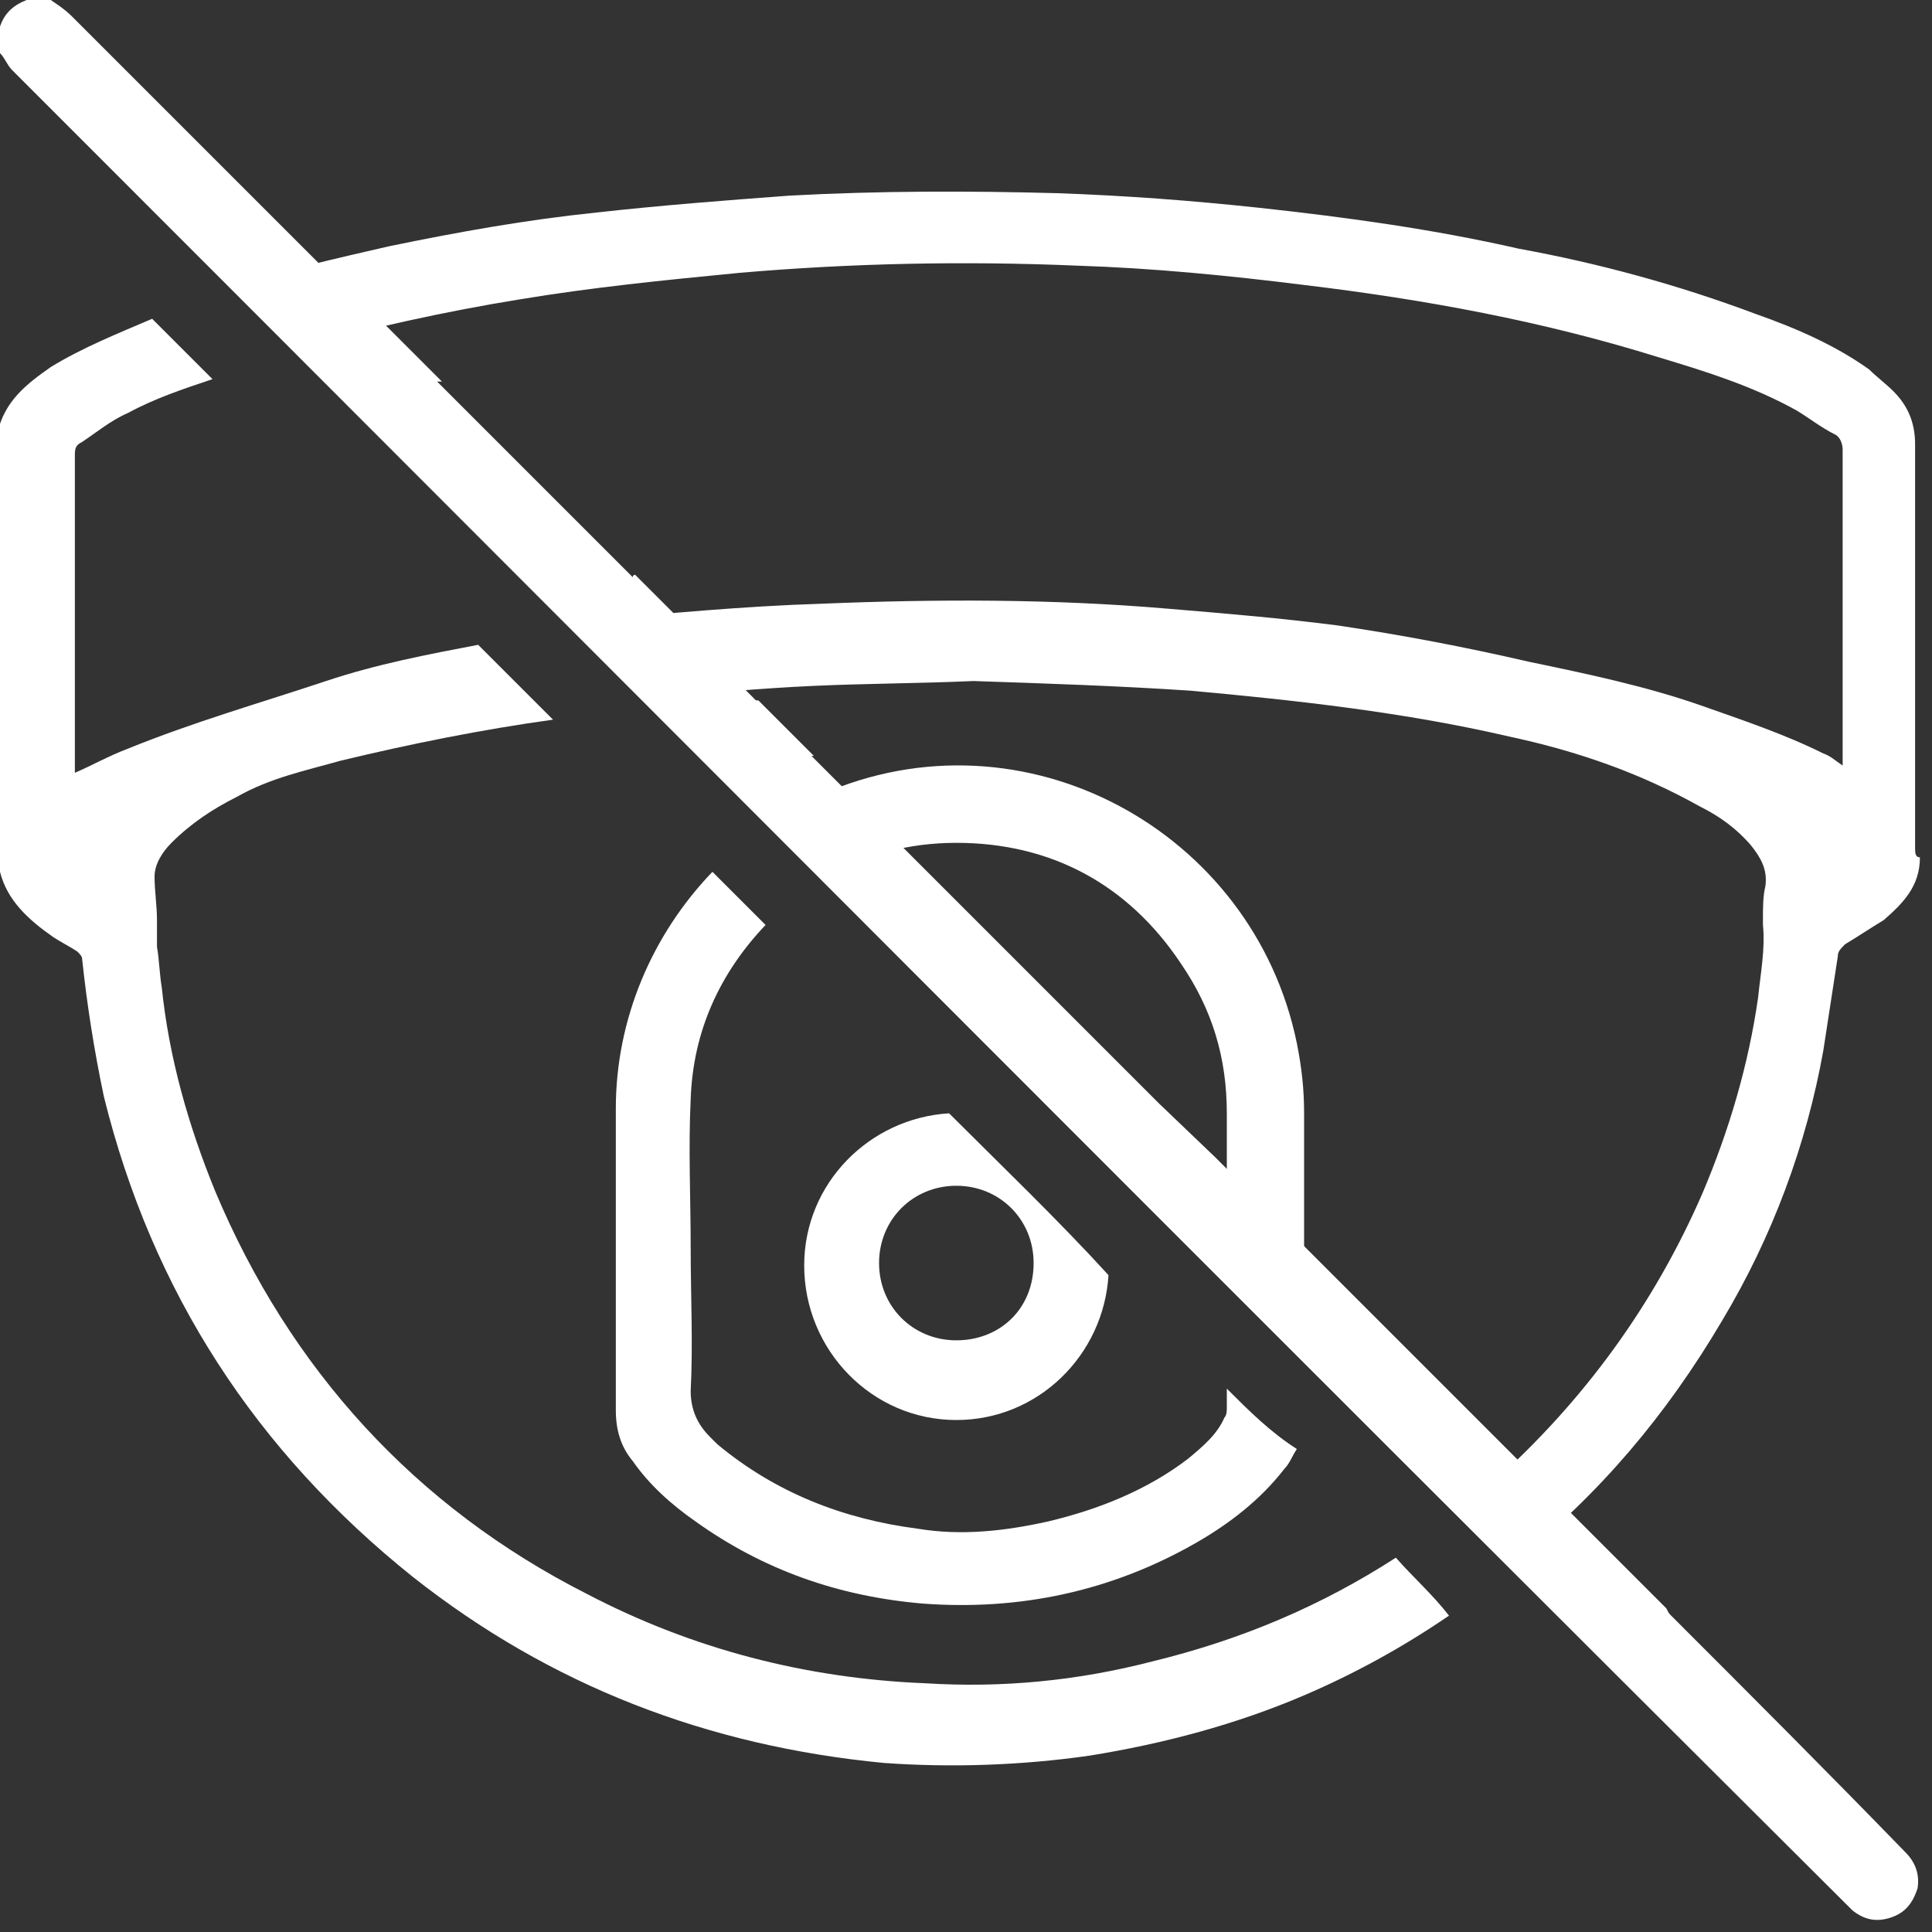
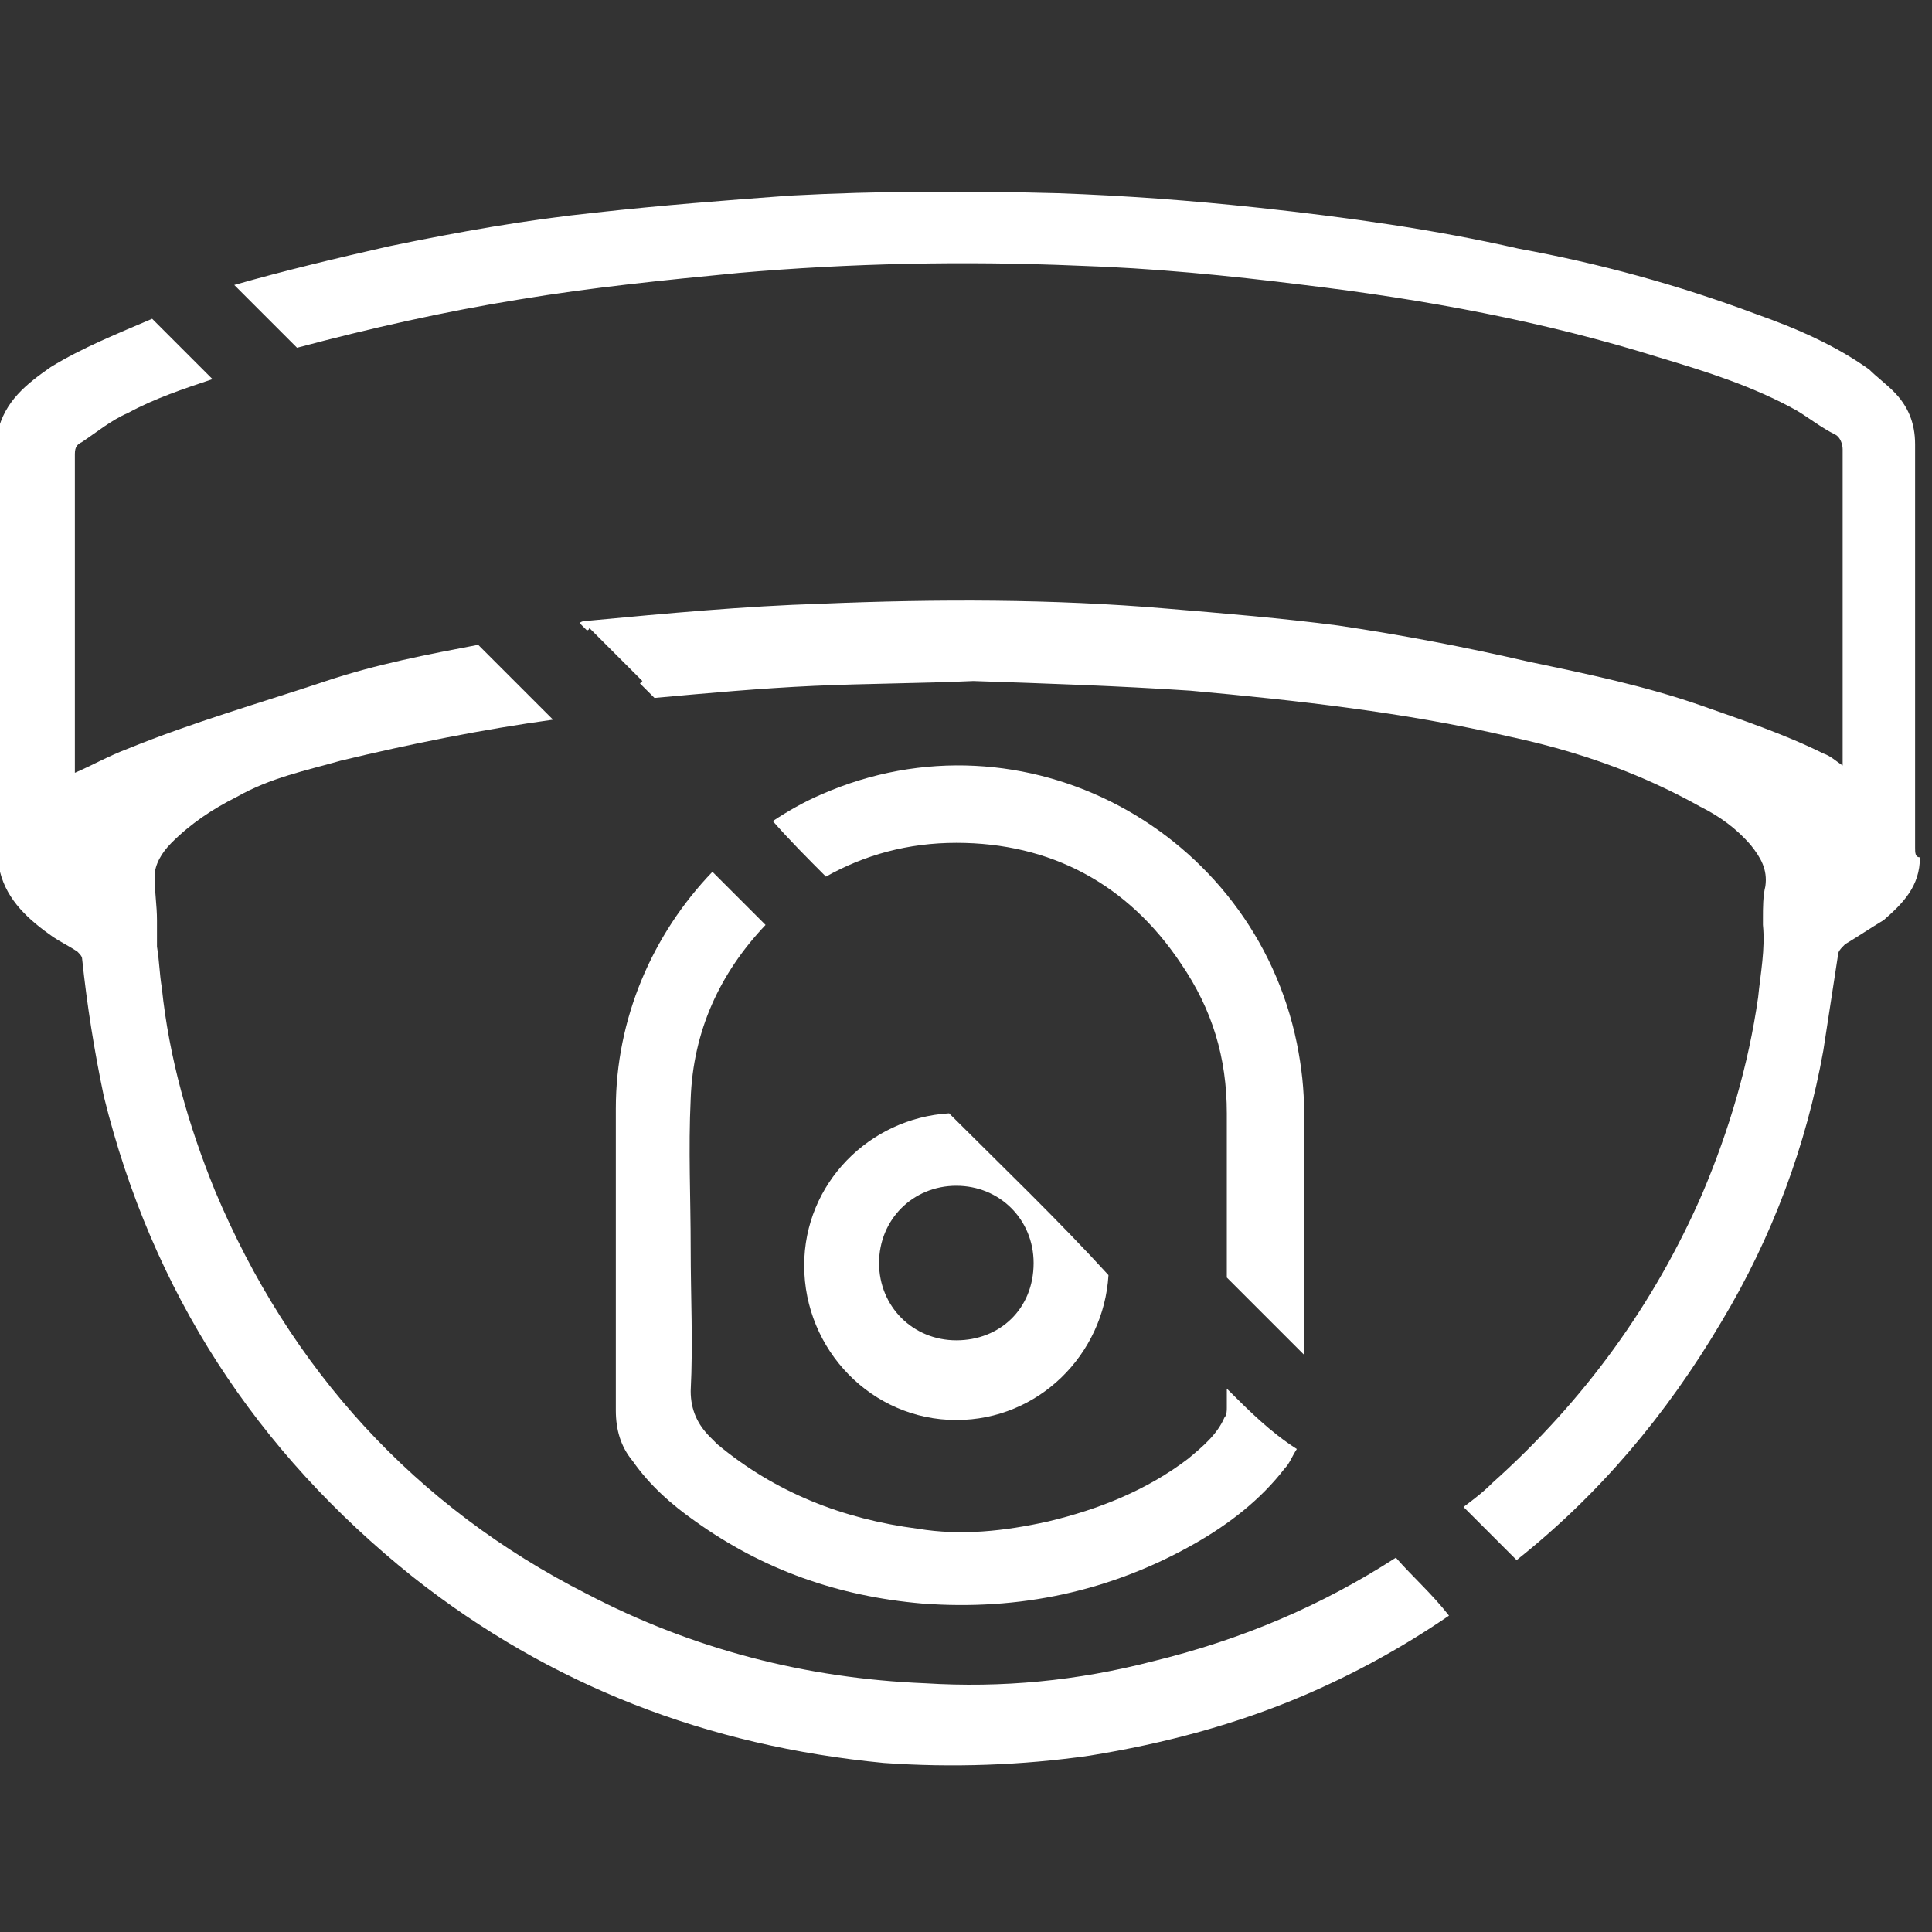
<svg xmlns="http://www.w3.org/2000/svg" x="0px" y="0px" width="80px" height="80px" viewBox="0 0 80 80" style="enable-background:new 0 0 80 80;" xml:space="preserve">
  <rect x="0" y="0" width="80" height="80" fill="#333333" stroke="none" />
  <style type="text/css"> .st0{opacity:0;fill:#FFFFFF;} .st1{fill:#FFFFFF;} </style>
  <defs> </defs>
  <g>
    <path class="st0" d="M0,17.9C0,11.9,0,6,0,0c26.7,0,53.3,0,80,0c0,26.7,0,53.3,0,80c-26.7,0-53.3,0-80,0c0-14.6,0-29.3,0-43.9 c0.3,1.2,1.2,2,2.2,2.7c0.3,0.2,0.7,0.4,1,0.6c0.1,0.1,0.2,0.2,0.2,0.3c0.2,1.9,0.5,3.8,0.9,5.7c2,8.1,6.3,14.7,12.8,19.9 c5.7,4.5,12.2,7,19.5,7.7c2.8,0.2,5.7,0.1,8.5-0.3c3.1-0.5,6.1-1.3,8.9-2.5c7.3-3.2,13-8.3,17.1-15.2c2.1-3.5,3.5-7.3,4.2-11.2 c0.2-1.3,0.4-2.6,0.6-3.9c0-0.2,0.1-0.3,0.3-0.5c0.5-0.3,1.1-0.7,1.6-1c0.8-0.7,1.5-1.4,1.5-2.6c0-0.2,0-0.3,0-0.5 c0-5.6,0-11.1,0-16.7c0-0.9-0.3-1.6-0.9-2.2c-0.3-0.3-0.7-0.6-1-0.9c-1.4-1-3-1.7-4.7-2.3c-3.2-1.2-6.5-2.1-9.8-2.7 C59.4,9.5,55.8,9,52.1,8.6c-2.8-0.3-5.5-0.5-8.3-0.6c-3.7-0.1-7.4-0.1-11.1,0.1c-2.7,0.2-5.3,0.4-8,0.7c-2.9,0.3-5.7,0.8-8.6,1.4 c-3.1,0.7-6.1,1.4-9,2.5c-1.7,0.6-3.4,1.3-5,2.3C1.2,15.8,0.3,16.6,0,17.9z" />
-     <path class="st1" d="M69.2,66.9c-0.1-0.1-0.1-0.1-0.2-0.3l-3.3-3.3c0,0,0,0,0,0c-3.4-3.4-6.9-6.9-10.3-10.3c0,0-0.1-0.1-0.1-0.1 c0,0,0,0,0,0L53,50.6c0,0,0,0,0,0c-0.9-0.9-1.8-1.8-2.7-2.7c0,0,0,0,0,0L48,45.7c0,0,0,0,0,0c-4.8-4.8-9.6-9.6-14.4-14.4 c0,0,0,0,0.1,0L31.4,29c0,0,0,0-0.1,0c-1-1-1.9-1.9-2.9-2.9c0,0,0,0,0.1-0.1l-2.2-2.2c0,0-0.1,0-0.1,0.1c-2.7-2.7-5.4-5.4-8.1-8.1 c0,0,0.1,0,0.2,0l-3.2-3.2c-0.2,0-0.3,0-0.4-0.2C10.9,8.6,6.9,4.6,3,0.7C2.7,0.4,2.4,0.2,2.1,0c-0.3,0-0.6,0-1,0 C0.6,0.2,0.2,0.5,0,1.1c0,0.4,0,0.7,0,1.1c0.2,0.2,0.3,0.5,0.5,0.7c25.3,25.3,50.6,50.7,76,76c0.1,0.1,0.1,0.1,0.2,0.2 c0.5,0.4,1,0.5,1.6,0.3c0.6-0.2,0.9-0.6,1.1-1.2c0.1-0.6-0.1-1.1-0.5-1.5C75.6,73.3,72.4,70.1,69.2,66.9z" />
    <g>
      <path class="st1" d="M57.8,64.5c-3.1,2-6.4,3.4-10.1,4.3c-3.1,0.8-6.2,1.1-9.4,0.9c-4.9-0.2-9.6-1.4-14-3.7 C17.2,62.4,12,56.7,8.9,49.3c-1.1-2.7-1.9-5.5-2.2-8.4c-0.1-0.6-0.1-1.1-0.2-1.7c0-0.1,0-0.2,0-0.3c0-0.3,0-0.5,0-0.8 c0-0.6-0.1-1.2-0.1-1.8c0-0.5,0.3-1,0.7-1.4c0.8-0.8,1.7-1.4,2.7-1.9c1.4-0.8,2.9-1.1,4.3-1.5c2.9-0.7,5.9-1.3,8.8-1.7 c-1-1-2-2-3.1-3.1c-2.1,0.4-4.2,0.8-6.3,1.5c-2.7,0.9-5.5,1.7-8.2,2.8c-0.8,0.3-1.5,0.7-2.2,1c0,0,0-0.1,0-0.2c0-4.3,0-8.7,0-13 c0-0.3,0.1-0.4,0.3-0.5c0.6-0.4,1.2-0.9,1.9-1.2c1.1-0.6,2.3-1,3.5-1.4c-0.8-0.8-1.6-1.6-2.5-2.5c-1.4,0.6-2.9,1.2-4.2,2 c-1,0.7-1.9,1.4-2.2,2.7C0,23.9,0,30,0,36.1c0.3,1.2,1.2,2,2.2,2.7c0.3,0.2,0.7,0.4,1,0.6c0.1,0.1,0.2,0.2,0.2,0.3 c0.2,1.9,0.5,3.8,0.9,5.7c2,8.1,6.3,14.7,12.8,19.9c5.7,4.5,12.2,7,19.5,7.7c2.8,0.2,5.7,0.1,8.5-0.3c3.1-0.5,6.1-1.3,8.9-2.5 c2.1-0.9,4.1-2,6-3.3C59.3,66,58.5,65.3,57.8,64.5z" />
      <path class="st1" d="M79.3,35.1c0-5.6,0-11.1,0-16.7c0-0.9-0.3-1.6-0.9-2.2c-0.3-0.3-0.7-0.6-1-0.9c-1.4-1-3-1.7-4.7-2.3 c-3.2-1.2-6.5-2.1-9.8-2.7C59.4,9.5,55.8,9,52.1,8.6c-2.8-0.3-5.5-0.5-8.3-0.6c-3.7-0.1-7.4-0.1-11.1,0.1c-2.7,0.2-5.3,0.4-8,0.7 c-2.9,0.3-5.7,0.8-8.6,1.4c-2.2,0.5-4.3,1-6.4,1.6c0.9,0.9,1.7,1.7,2.6,2.6c3-0.8,6.1-1.5,9.2-2c3-0.5,6-0.8,9.1-1.1 c4.6-0.4,9.3-0.5,14-0.3c3.1,0.1,6.2,0.4,9.4,0.8c5,0.6,9.9,1.5,14.7,3c2,0.6,3.9,1.2,5.7,2.2c0.5,0.3,1,0.7,1.6,1 c0.2,0.1,0.3,0.4,0.3,0.6c0,4.3,0,8.5,0,12.8c0,0.1,0,0.2,0,0.3c-0.3-0.2-0.5-0.4-0.8-0.5c-1.6-0.8-3.4-1.4-5.1-2 c-2.3-0.8-4.7-1.3-7.1-1.8c-2.6-0.6-5.2-1.1-7.9-1.5c-2.3-0.3-4.7-0.5-7.1-0.7c-4.7-0.4-9.5-0.4-14.3-0.2 c-3.2,0.1-6.4,0.4-9.6,0.7c-0.1,0-0.3,0-0.4,0.1c0.1,0.1,0.2,0.2,0.3,0.3c0,0,0.1,0,0.1-0.1l2.2,2.2c0,0,0,0-0.1,0.1 c0.2,0.2,0.4,0.4,0.6,0.6c2.2-0.2,4.4-0.4,6.6-0.5c2.2-0.1,4.4-0.1,6.6-0.2c3,0.1,6,0.2,9,0.4c4.4,0.4,8.9,0.9,13.2,1.9 c2.8,0.6,5.4,1.5,7.9,2.9c0.8,0.4,1.5,0.9,2.1,1.6c0.4,0.5,0.7,1,0.6,1.7c-0.1,0.4-0.1,0.9-0.1,1.3c0,0.1,0,0.2,0,0.3 c0.1,1-0.1,2-0.2,3c-0.4,2.8-1.2,5.5-2.3,8.1c-2,4.6-4.9,8.6-8.7,12c-0.4,0.4-0.8,0.7-1.2,1c0.7,0.7,1.5,1.5,2.2,2.2 c3.4-2.7,6.2-6,8.5-9.9c2.1-3.5,3.5-7.3,4.2-11.2c0.2-1.3,0.4-2.6,0.6-3.9c0-0.2,0.1-0.3,0.3-0.5c0.5-0.3,1.1-0.7,1.6-1 c0.8-0.7,1.5-1.4,1.5-2.6C79.3,35.5,79.3,35.3,79.3,35.1z" />
    </g>
    <g>
      <path class="st1" d="M34.2,36.3c1.6-0.9,3.4-1.4,5.4-1.4c3.9,0,7.1,1.7,9.3,5c1.3,1.9,1.9,3.9,1.9,6.2c0,2.3,0,4.5,0,6.8 c0,0,0.1,0.1,0.1,0.1c0,0,0,0,0,0l2.3,2.3c0,0,0,0,0,0c0,0,0.1,0.1,0.1,0.1c0.2,0.2,0.4,0.4,0.7,0.7c0-1.4,0-2.8,0-4.1 c0-2,0-3.9,0-5.9c0-1-0.1-1.9-0.3-2.9c-1.8-8.8-11.3-14-19.7-10.3c-0.7,0.3-1.4,0.7-2,1.1C32.7,34.8,33.5,35.6,34.2,36.3z" />
      <path class="st1" d="M50.8,57.5c0,0.3,0,0.5,0,0.8c0,0.1,0,0.3-0.1,0.4c-0.3,0.7-0.9,1.2-1.5,1.7c-1.7,1.3-3.7,2.1-5.8,2.6 c-1.8,0.4-3.6,0.6-5.4,0.3c-3.1-0.4-5.9-1.5-8.3-3.5c-0.1-0.1-0.2-0.2-0.3-0.3c-0.5-0.5-0.8-1.1-0.8-1.9c0.1-2,0-3.9,0-5.9 c0,0,0,0,0,0c0-2.1-0.1-4.1,0-6.2c0.1-2.8,1.2-5.2,3.1-7.2c-0.7-0.7-1.5-1.5-2.2-2.2c-2.5,2.6-4,6.1-4,9.8c0,4.2,0,8.4,0,12.5 c0,0.8,0.2,1.5,0.7,2.1c0.7,1,1.6,1.8,2.6,2.5c2.8,2,5.9,3.1,9.4,3.4c4,0.3,7.8-0.5,11.3-2.5c1.4-0.8,2.7-1.8,3.7-3.1 c0.2-0.2,0.3-0.5,0.5-0.8C52.6,59.3,51.7,58.4,50.8,57.5z" />
    </g>
    <path class="st1" d="M39.3,46.1c-3.3,0.2-6,2.9-6,6.3c0,3.5,2.8,6.4,6.3,6.4c3.4,0,6.1-2.7,6.3-6C43.8,50.5,41.5,48.3,39.3,46.1z M39.6,55.5c-1.8,0-3.2-1.4-3.2-3.2c0-1.8,1.4-3.2,3.2-3.2c1.8,0,3.2,1.4,3.2,3.2C42.8,54.2,41.4,55.5,39.6,55.5z" />
  </g>
</svg>